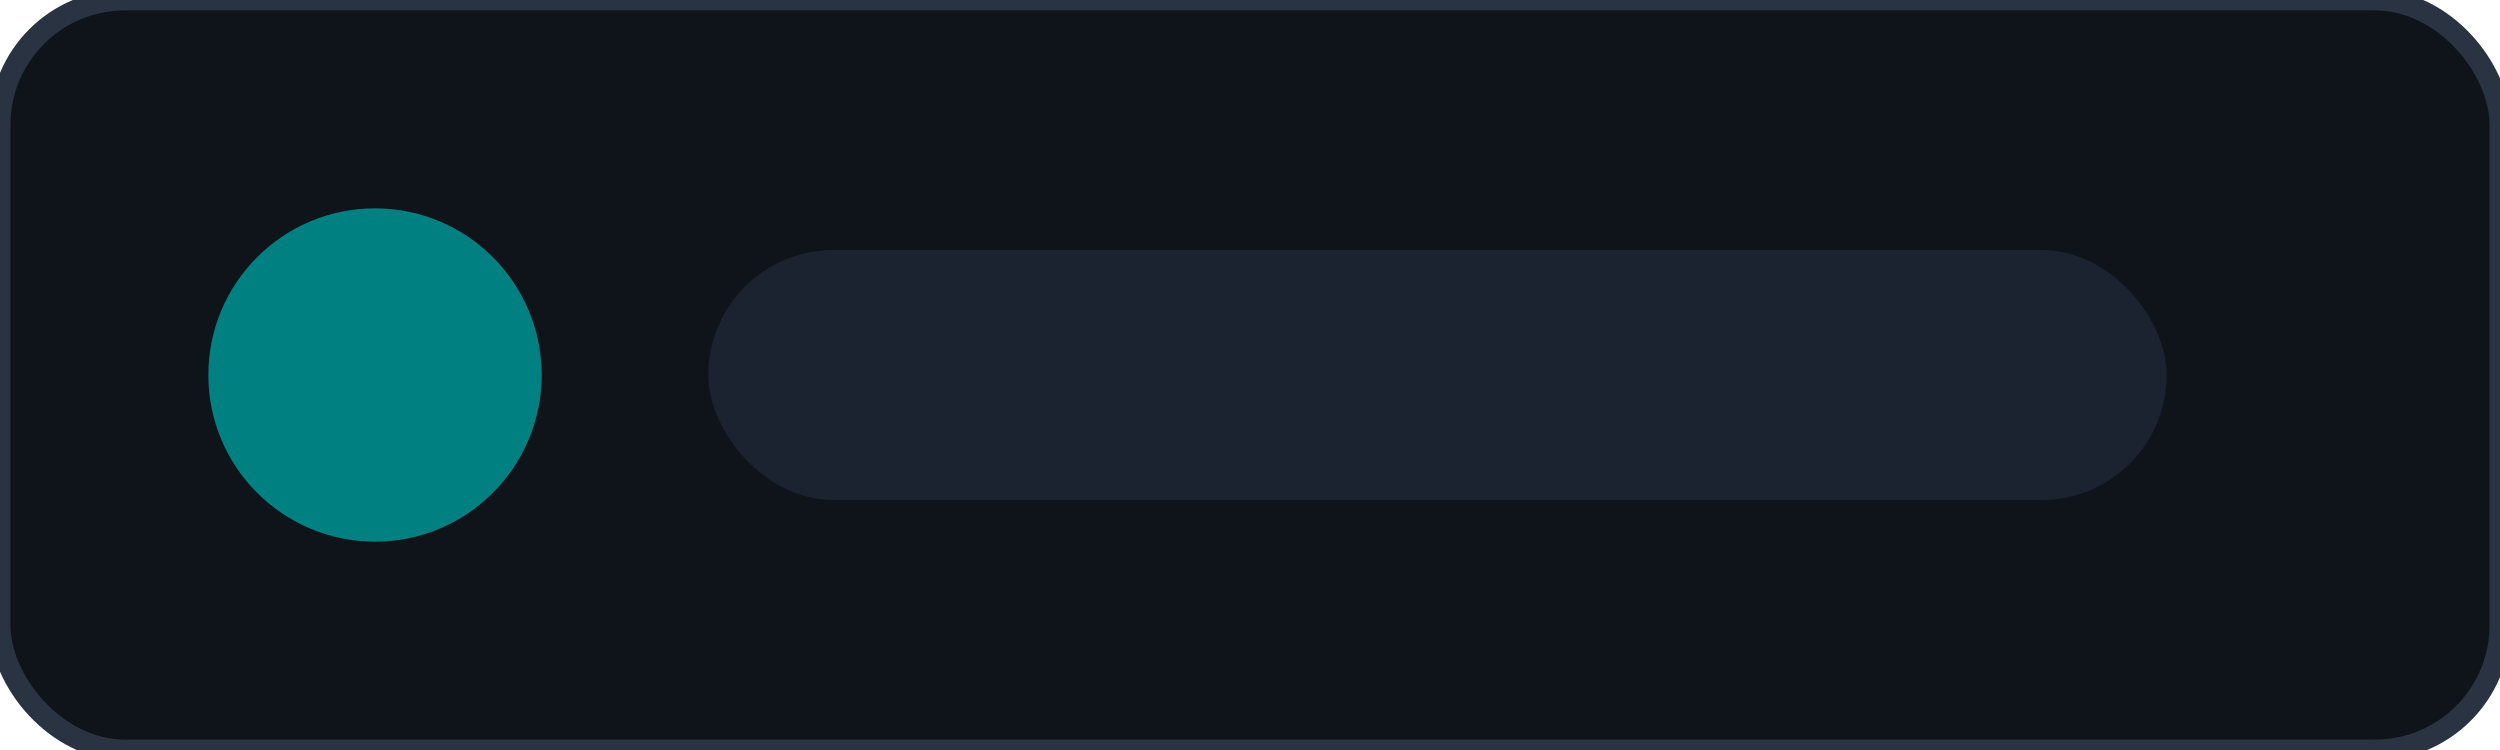
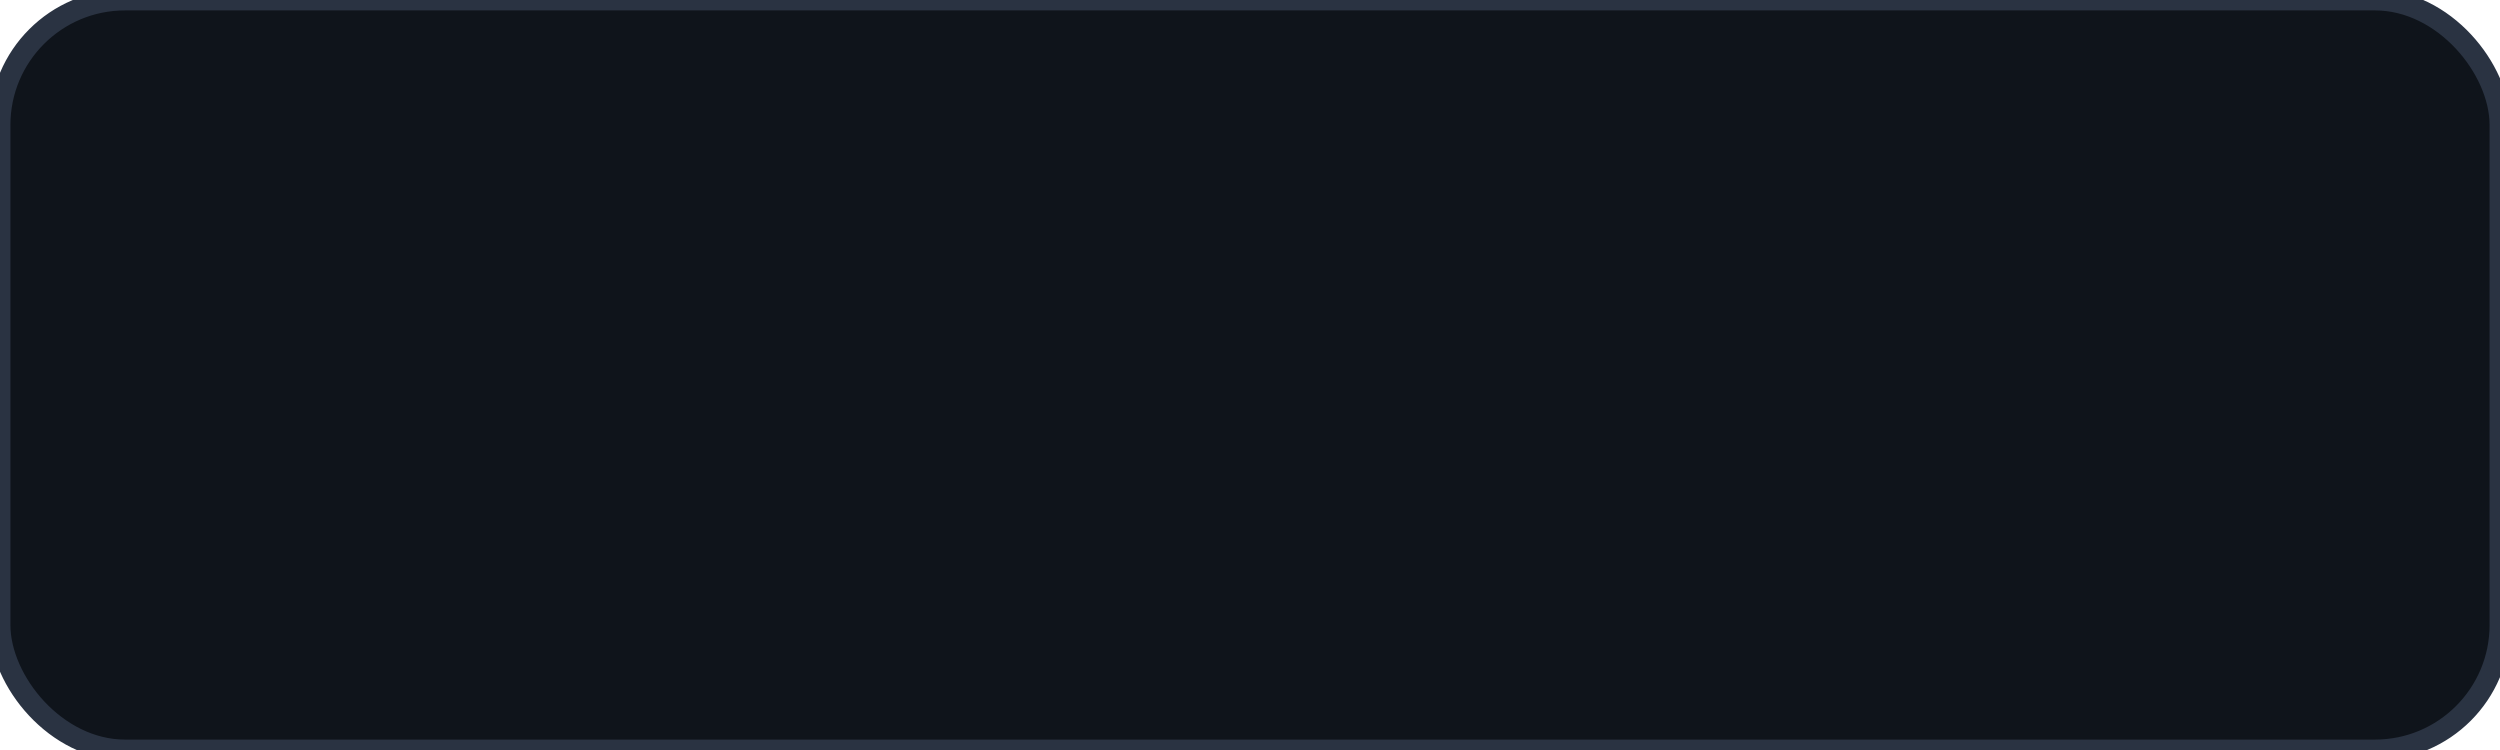
<svg xmlns="http://www.w3.org/2000/svg" viewBox="0 0 120 36">
  <rect width="120" height="36" rx="6" fill="#0f141b" stroke="#2a3342" />
-   <circle cx="18" cy="18" r="8" fill="#008080" />
-   <rect x="34" y="12" width="70" height="12" rx="6" fill="#1b2230" />
</svg>